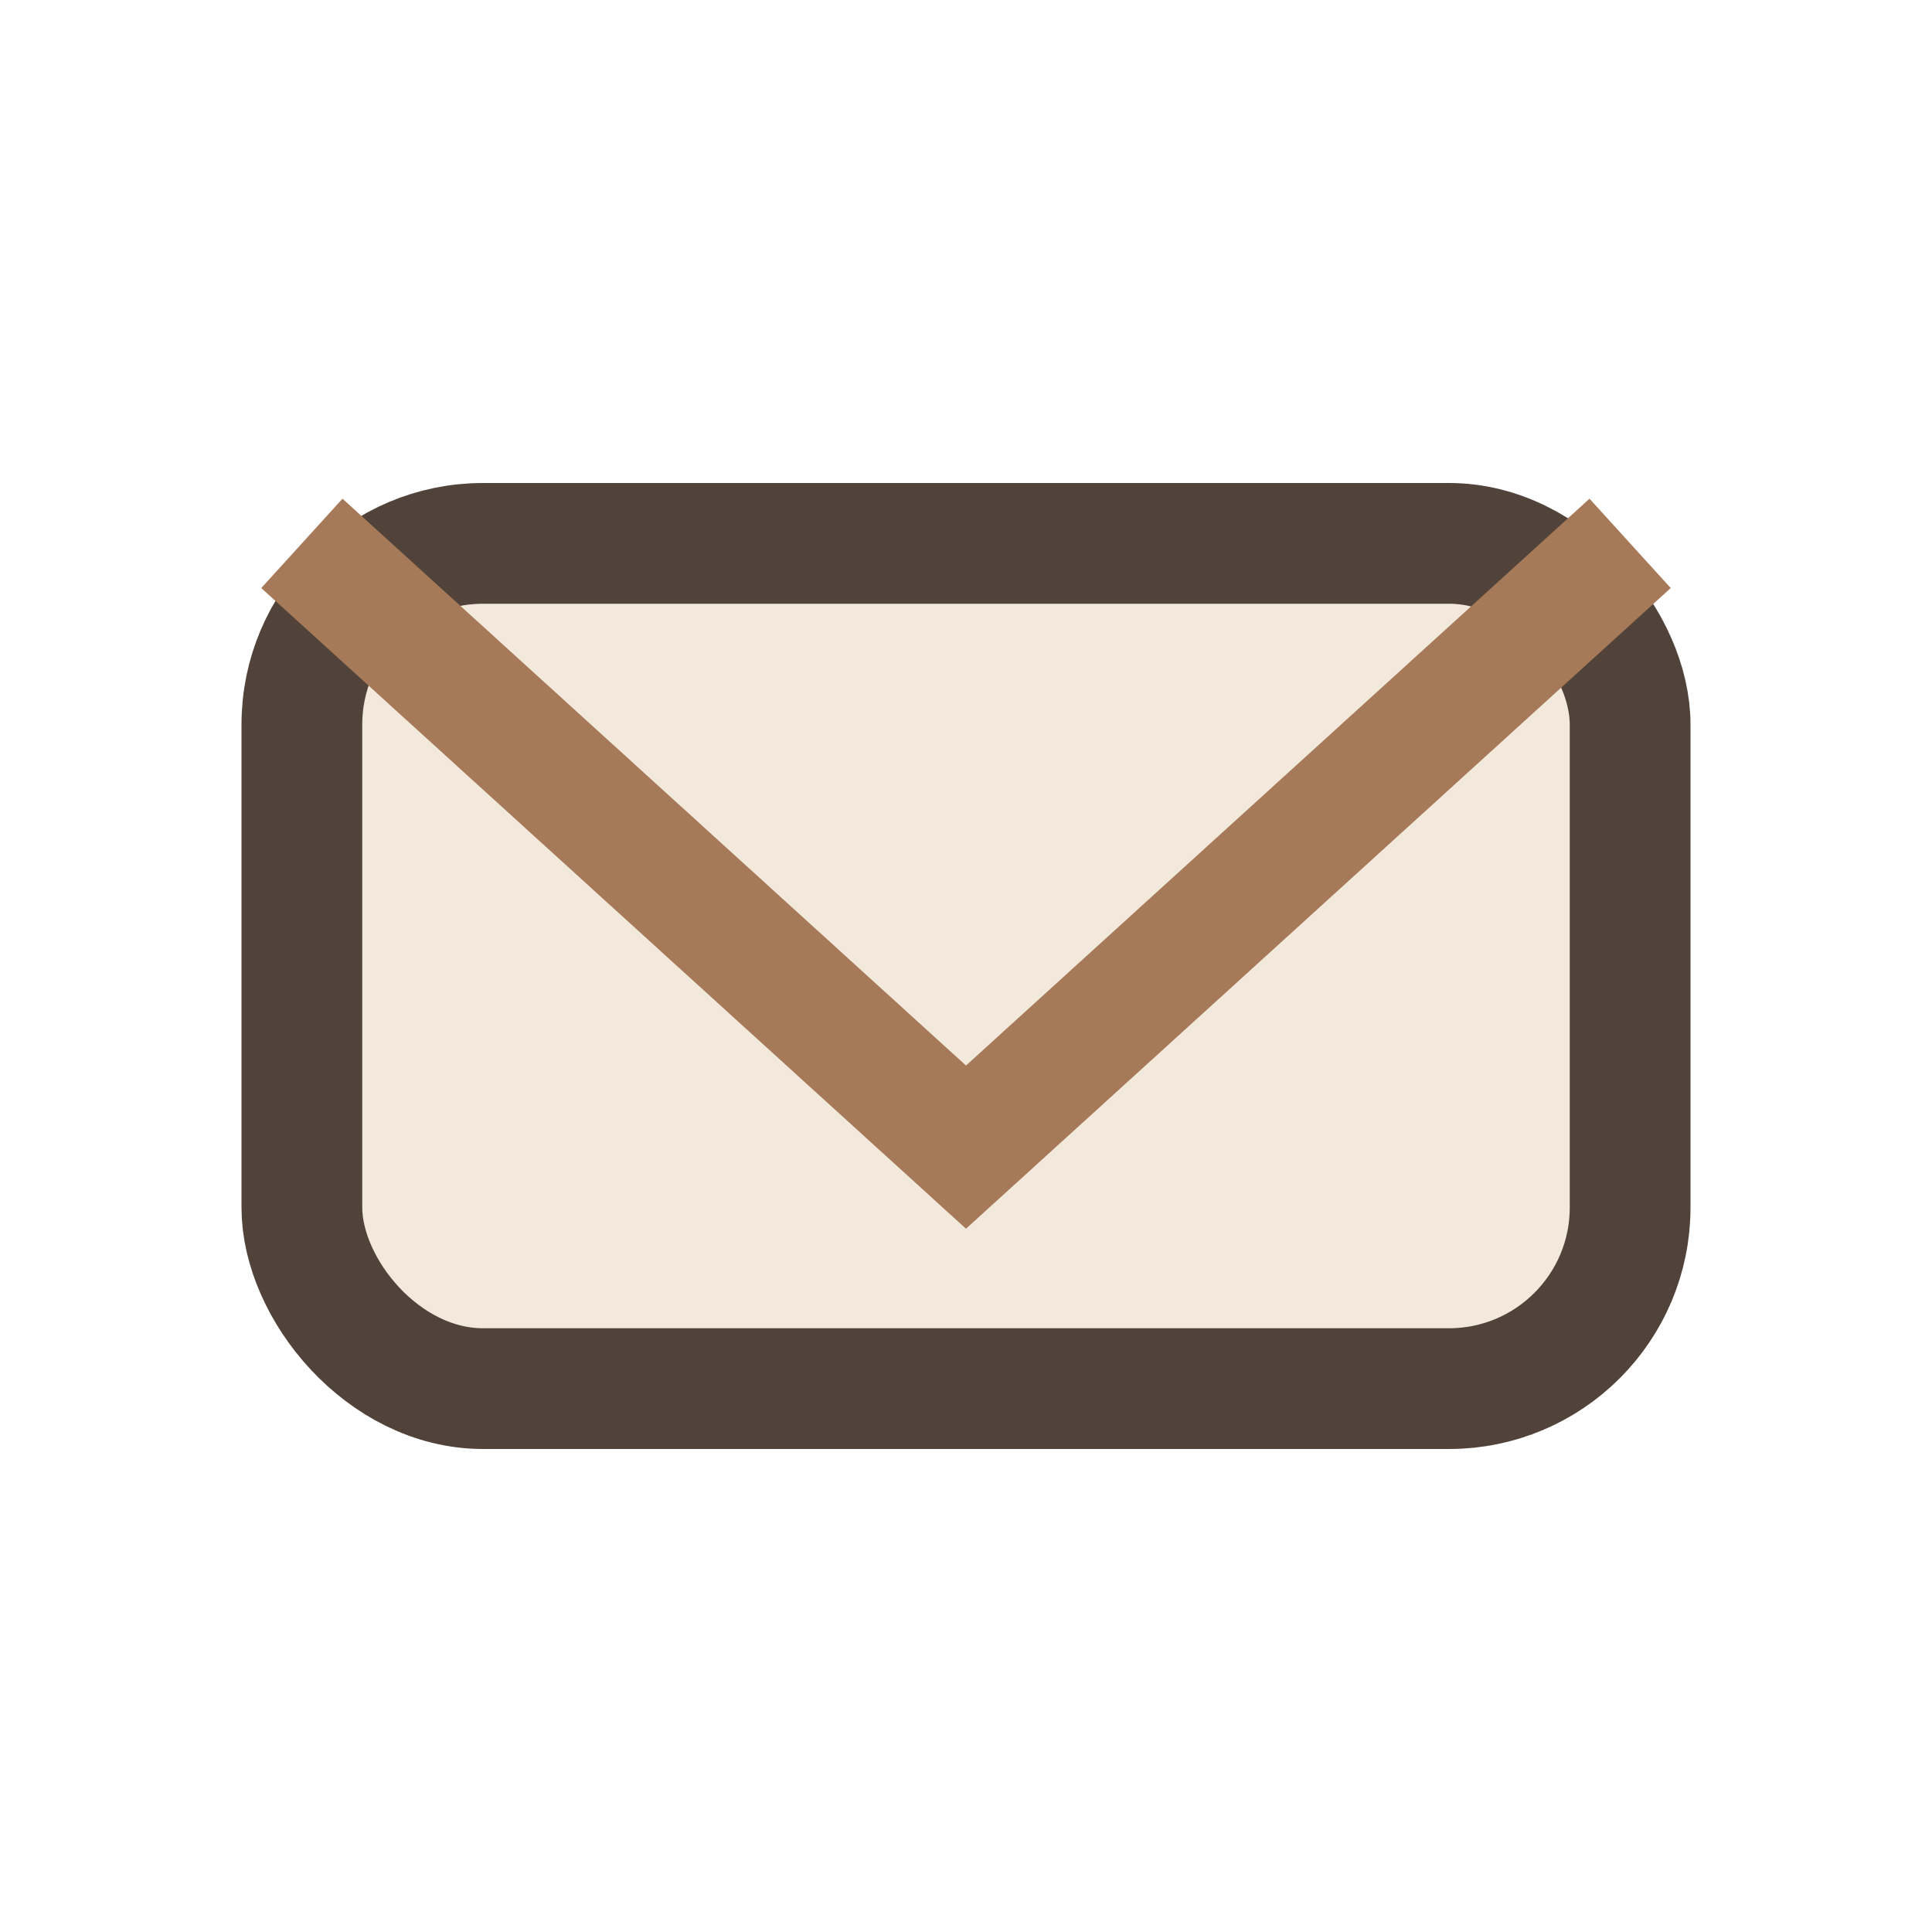
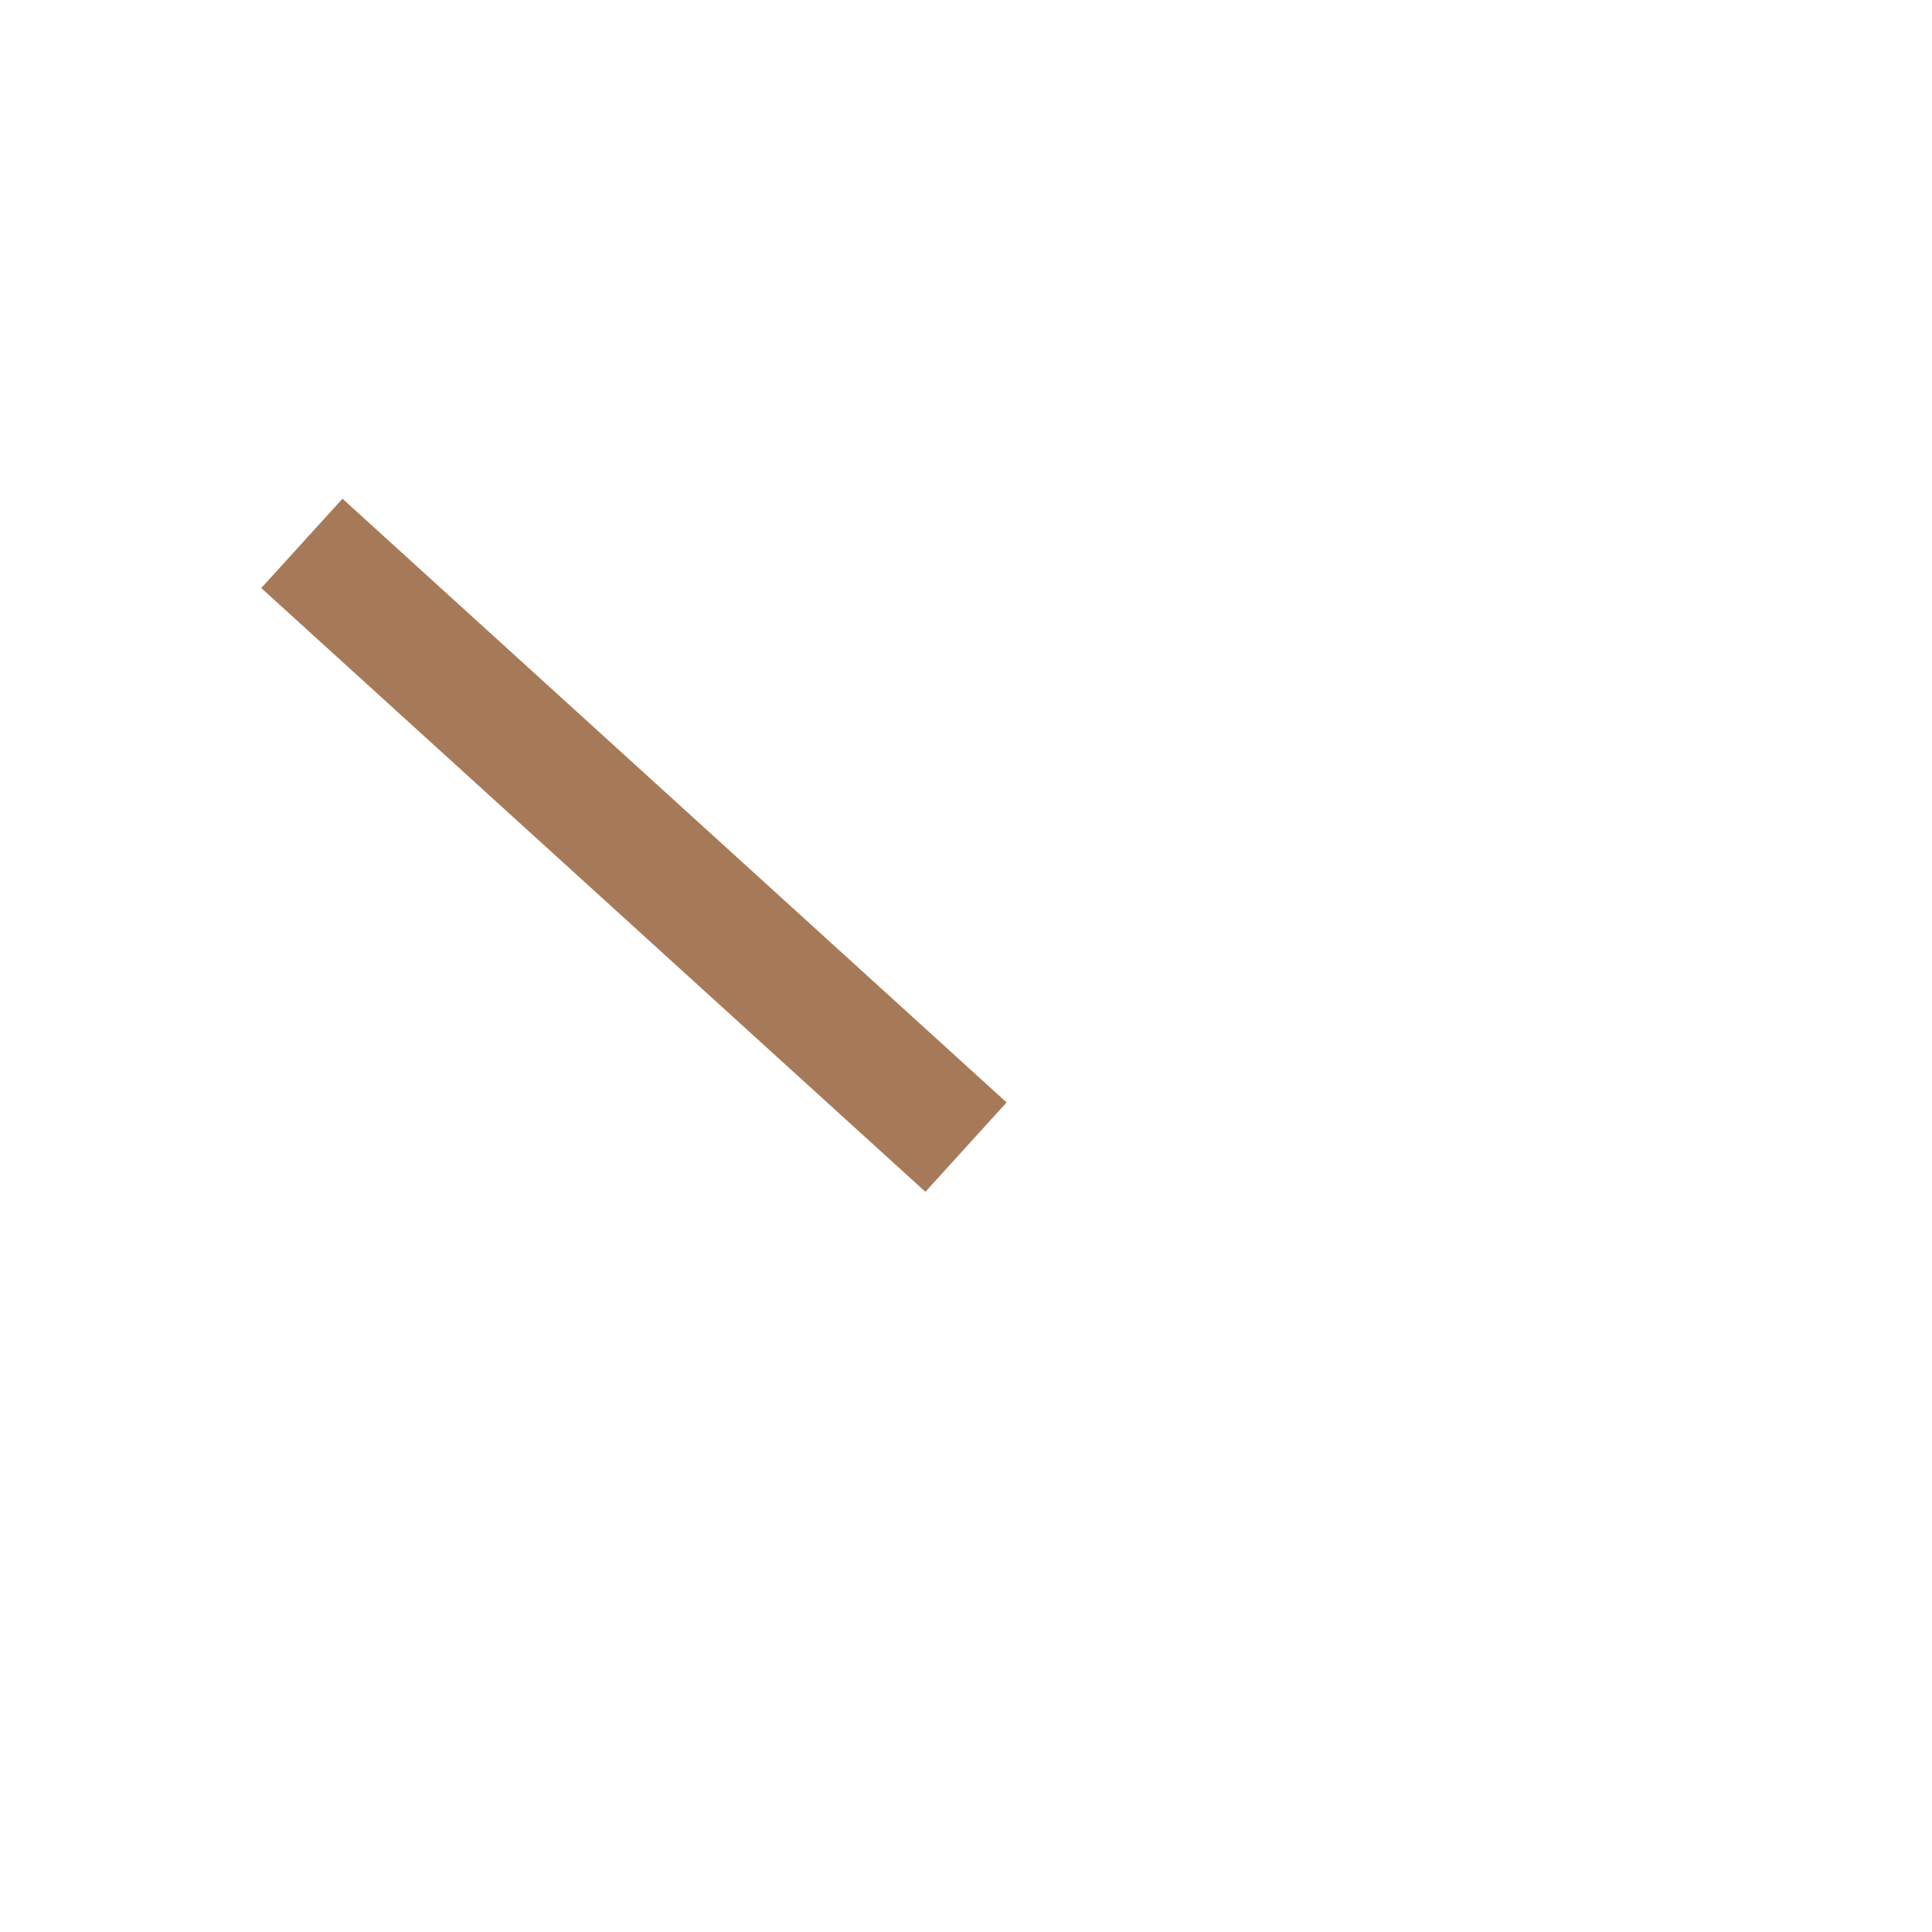
<svg xmlns="http://www.w3.org/2000/svg" width="32" height="32" viewBox="0 0 32 32">
-   <rect x="5" y="9" width="22" height="14" rx="3" fill="#F2E9DC" stroke="#51433A" stroke-width="2" />
-   <path d="M5 9l11 10l11-10" stroke="#A67A58" stroke-width="2" fill="none" />
+   <path d="M5 9l11 10" stroke="#A67A58" stroke-width="2" fill="none" />
</svg>